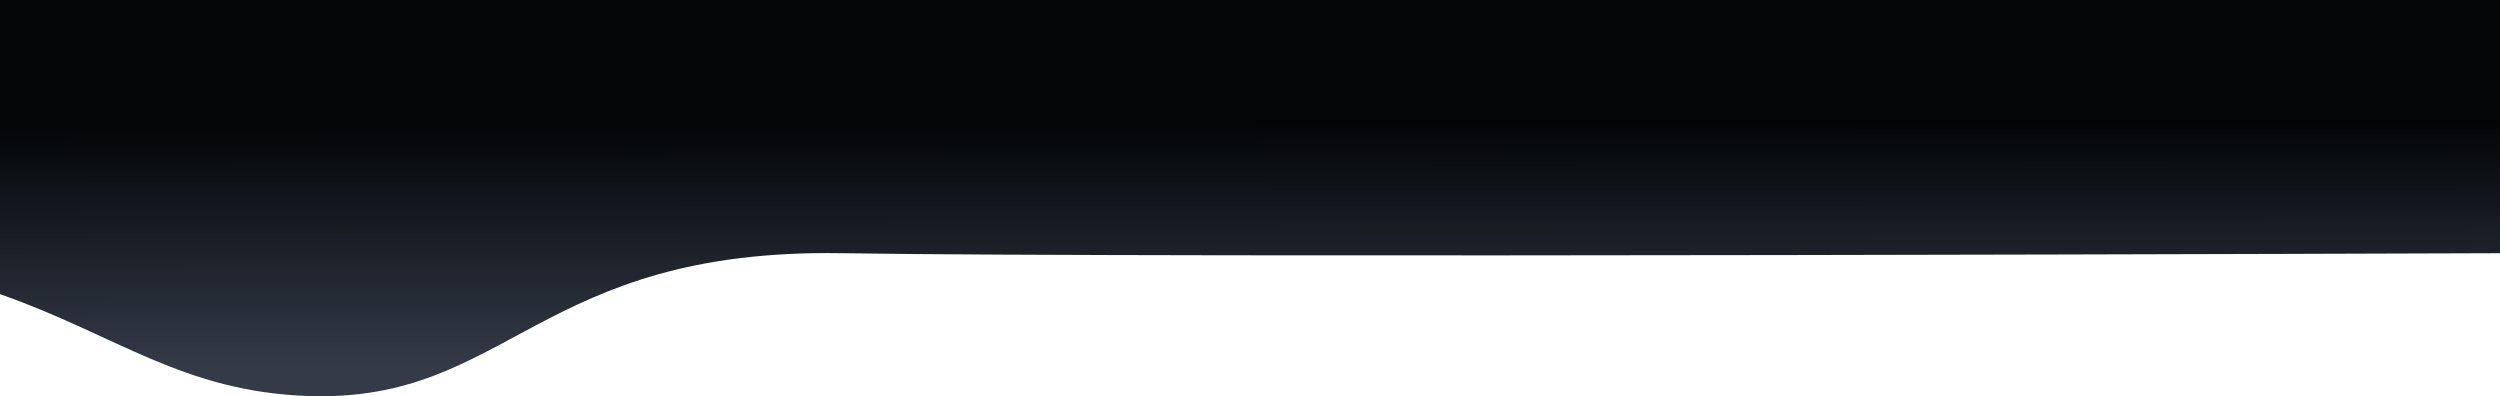
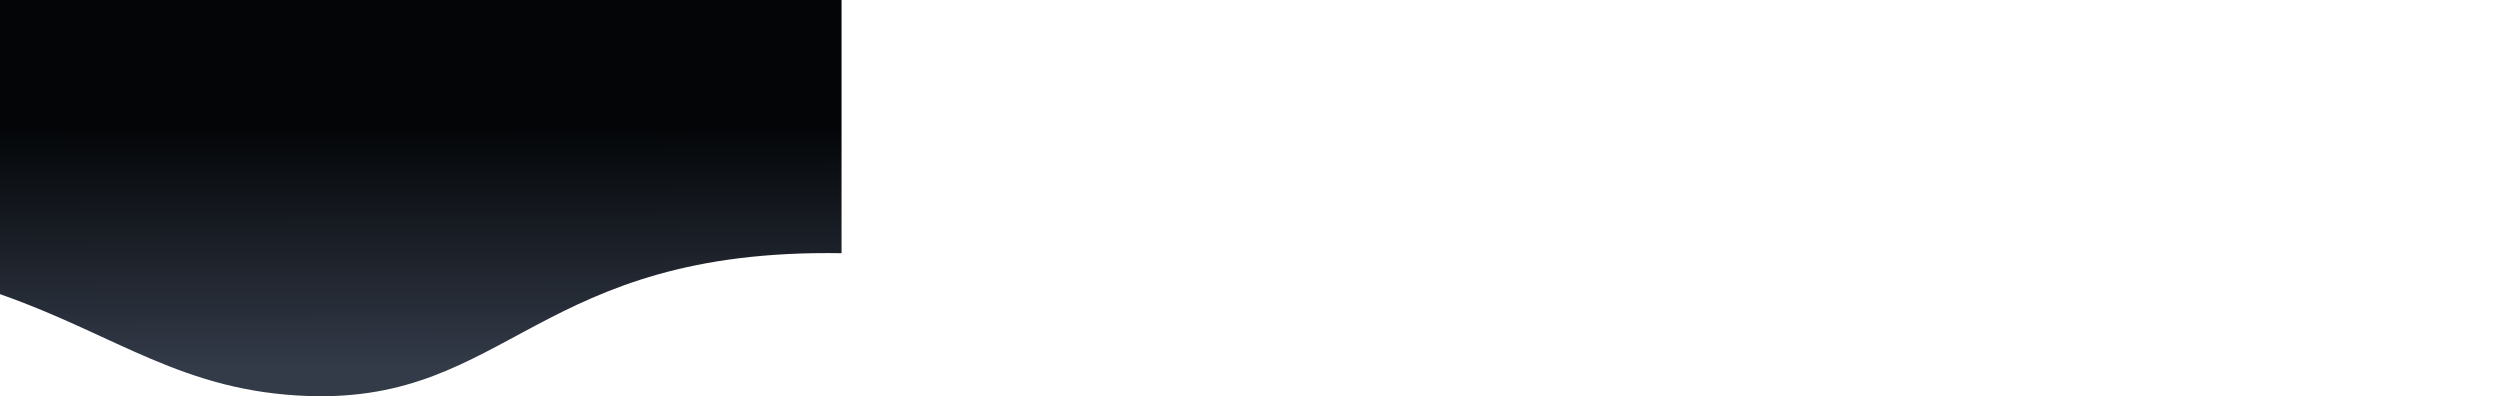
<svg xmlns="http://www.w3.org/2000/svg" viewBox="0 0 1920 304.3">
  <defs>
    <style>.cls-1{fill:url(#Dégradé_sans_nom_2);}</style>
    <linearGradient id="Dégradé_sans_nom_2" x1="960.28" y1="279.63" x2="959.97" y2="95.24" gradientUnits="userSpaceOnUse">
      <stop offset="0" stop-color="#333a48" />
      <stop offset="1" stop-color="#030507" />
    </linearGradient>
  </defs>
  <title>GIDE_BG_hp</title>
  <g id="Calque_2" data-name="Calque 2">
    <g id="Calque_1-2" data-name="Calque 1">
-       <path class="cls-1" d="M0,0V225.84c.54.24,1.08.47,1.64.66,88.1,31.08,139,74.33,235.06,77.63,154,5.28,175.87-113.48,409.61-109.67s1273.69,0,1273.69,0V0Z" />
+       <path class="cls-1" d="M0,0V225.84c.54.24,1.08.47,1.64.66,88.1,31.08,139,74.33,235.06,77.63,154,5.28,175.87-113.48,409.61-109.67V0Z" />
    </g>
  </g>
</svg>